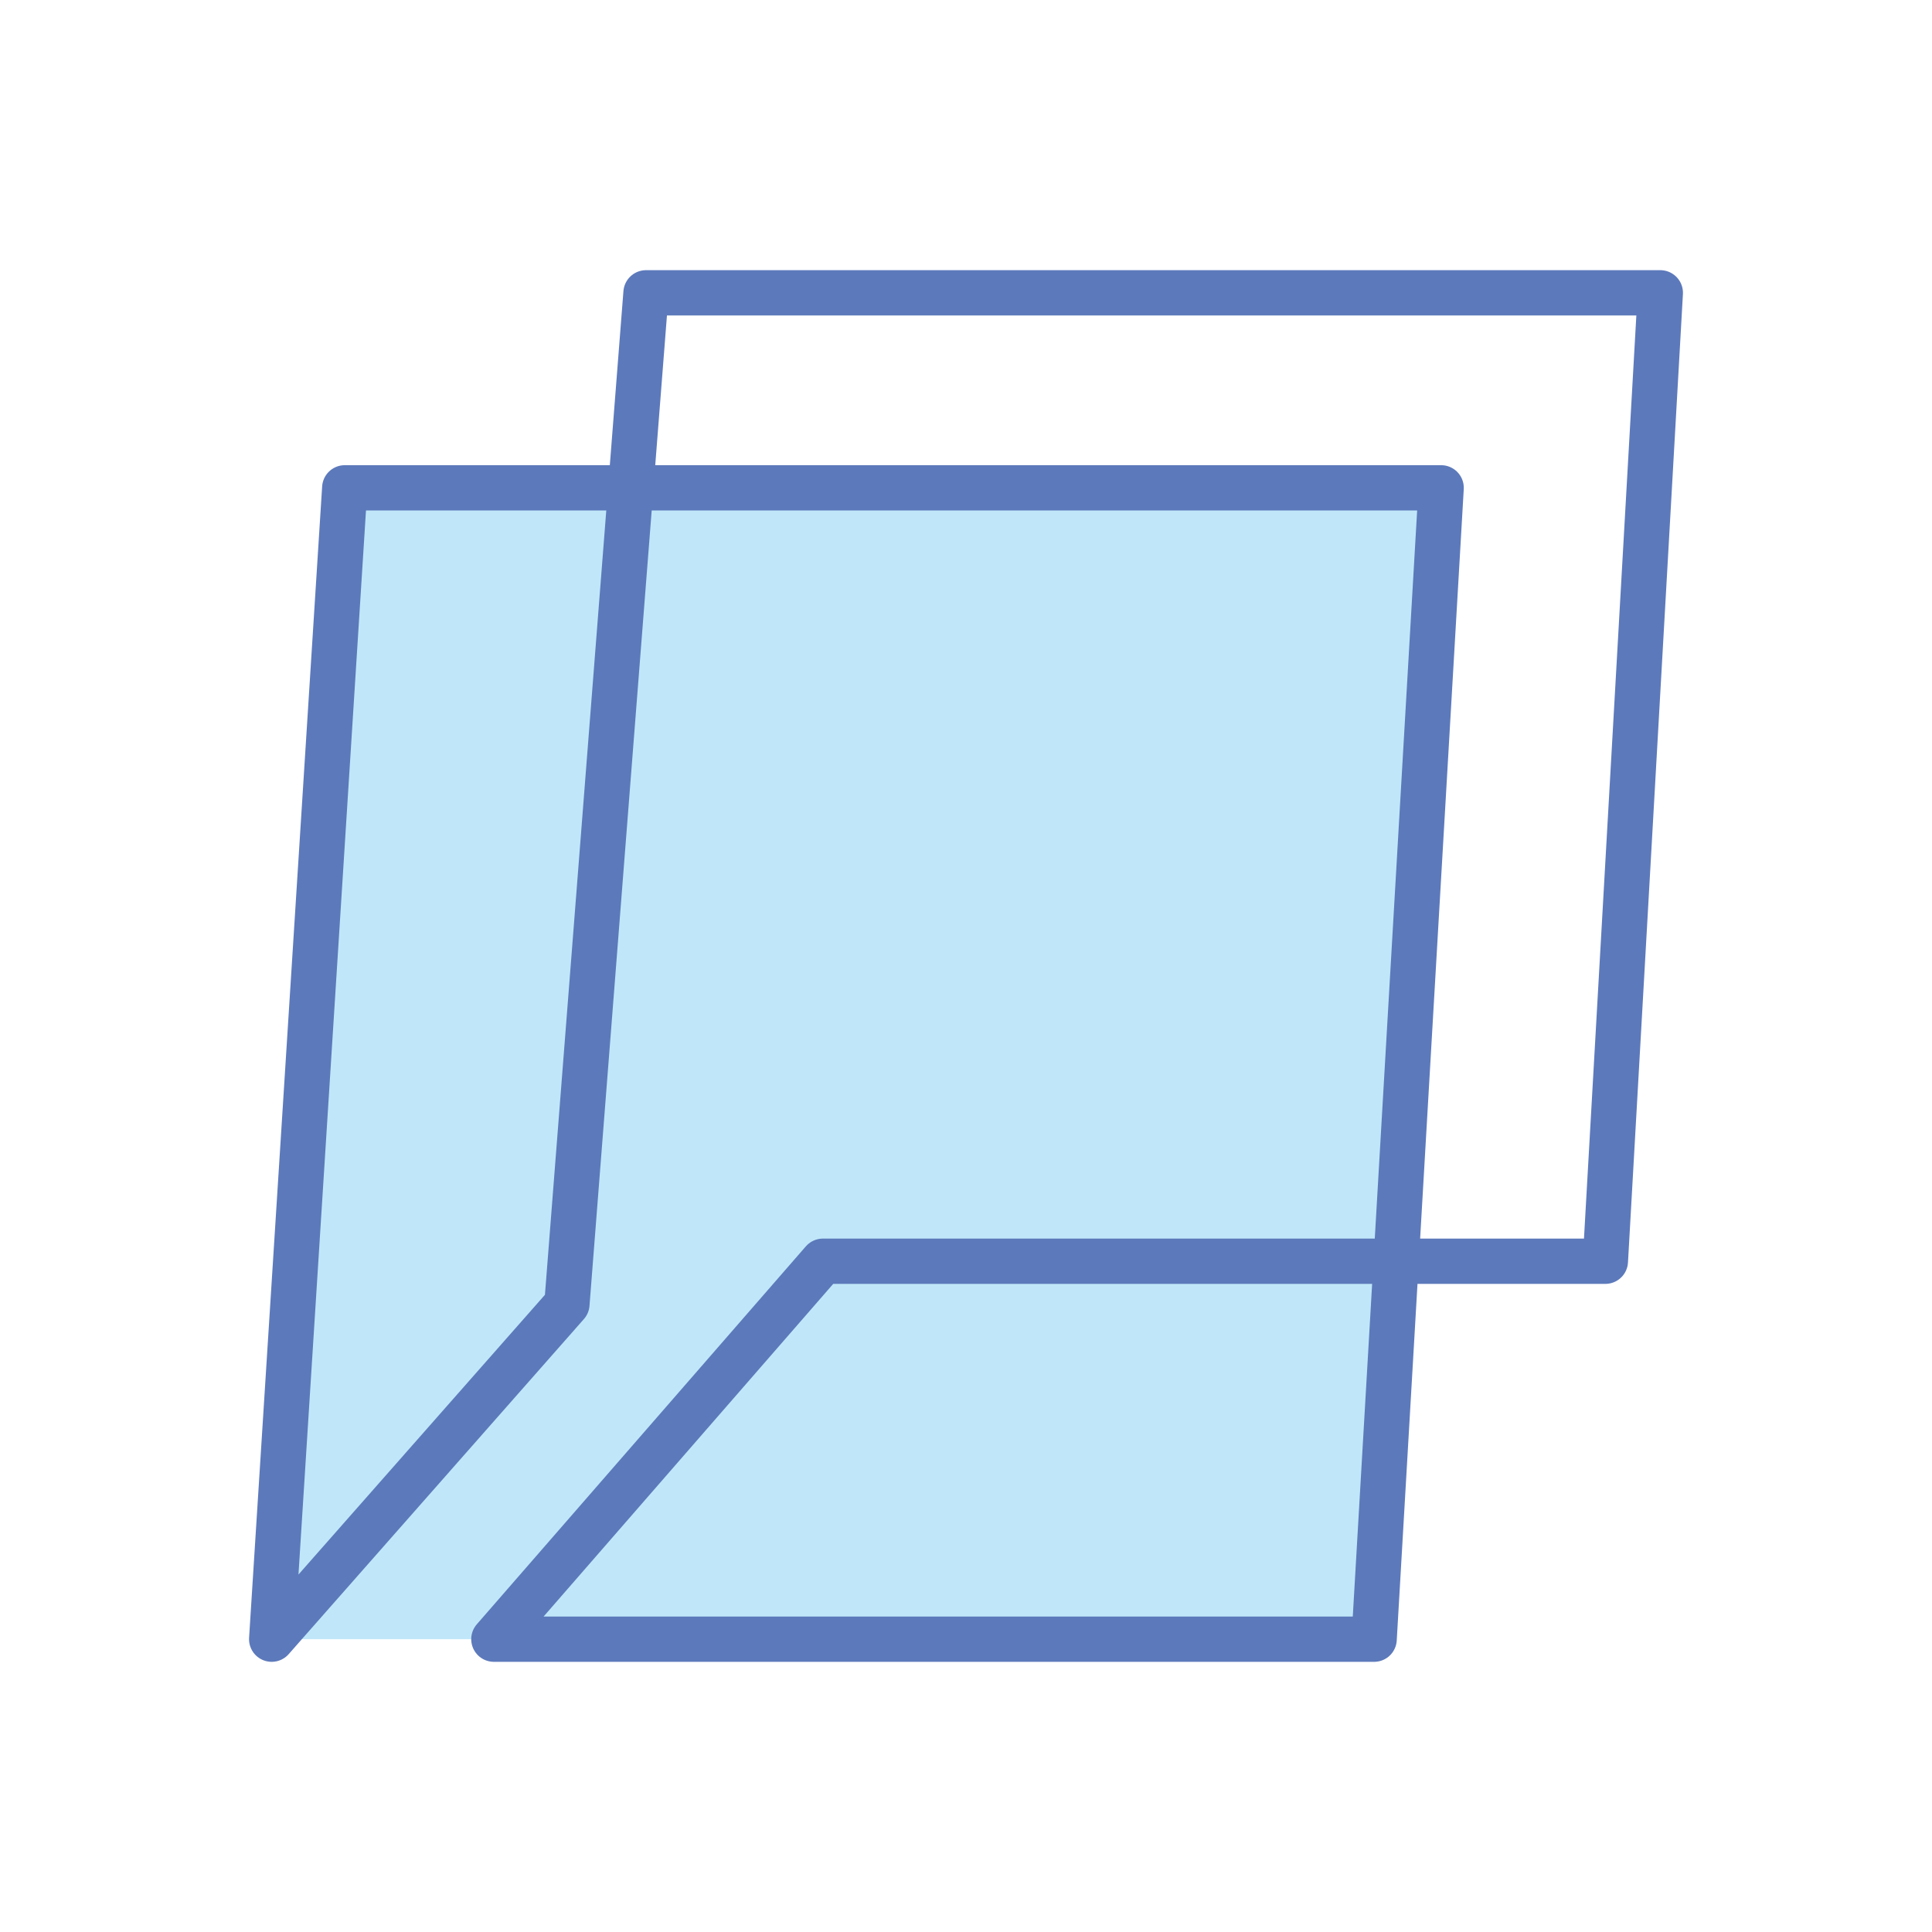
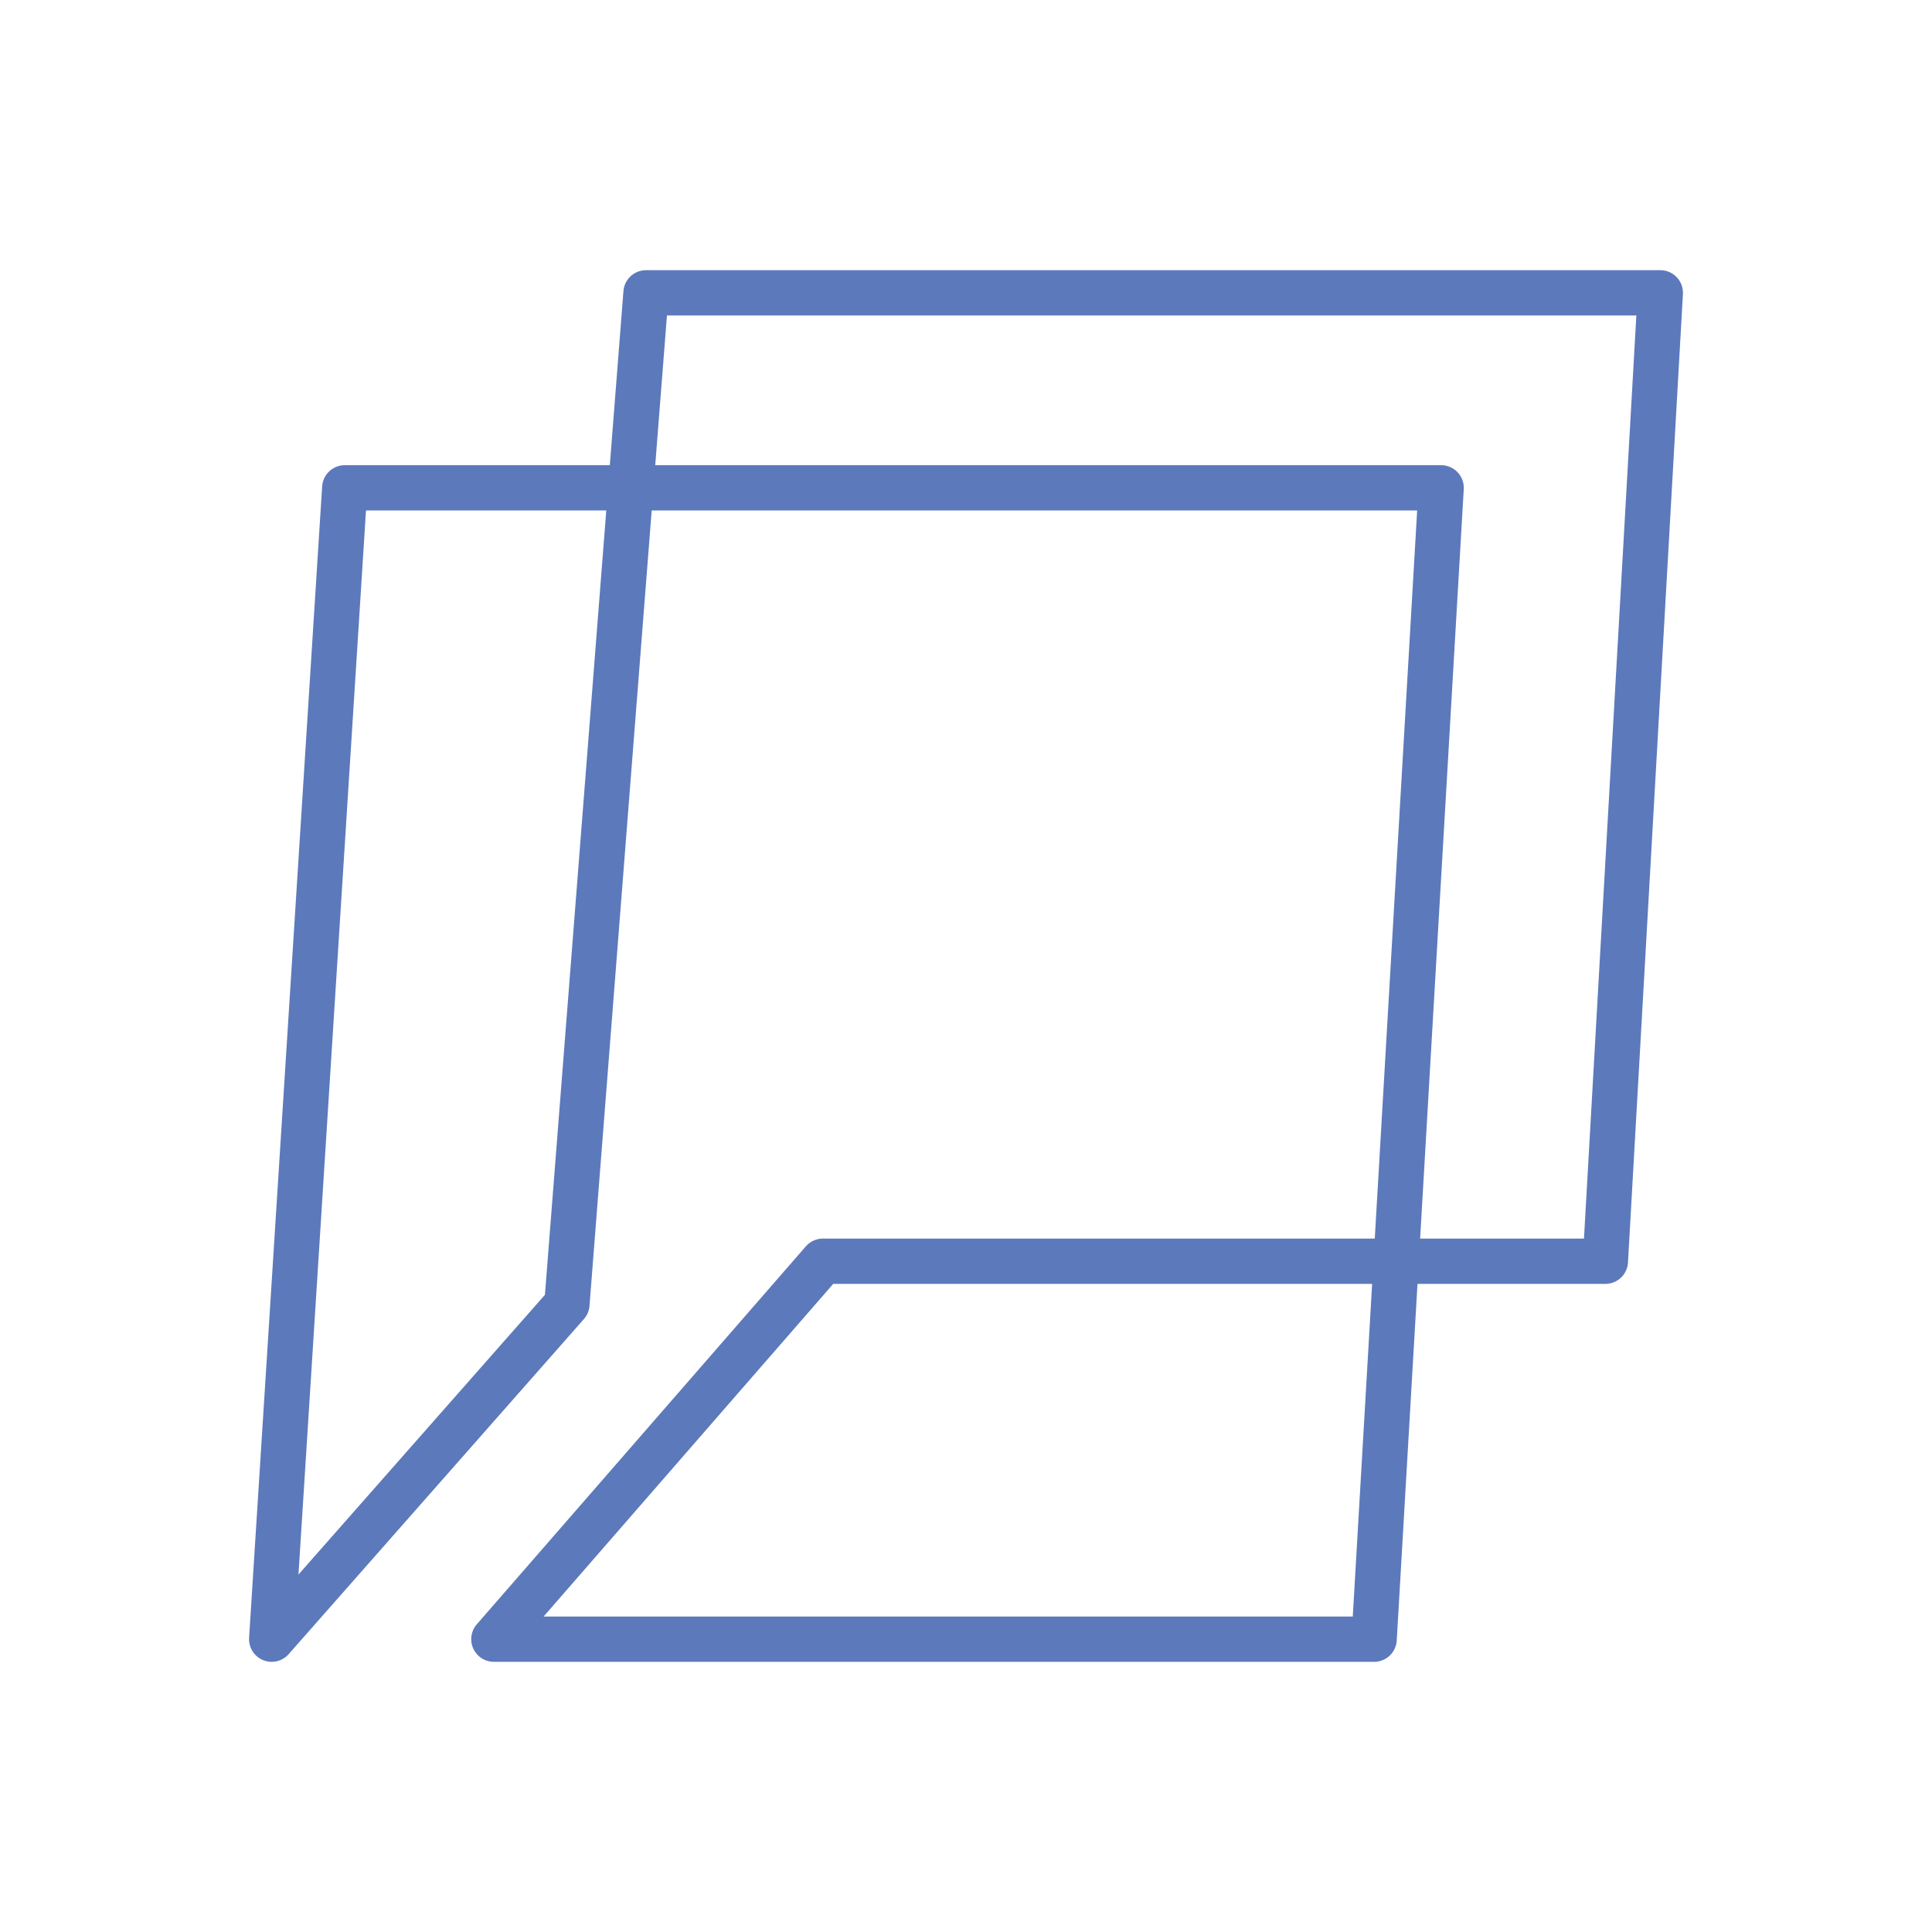
<svg xmlns="http://www.w3.org/2000/svg" id="TOI" viewBox="0 0 32 32">
  <defs>
    <style>.cls-1{fill:#83d0f5;opacity:0.5;}.cls-2{fill:none;stroke:#5c79bb;stroke-linecap:round;stroke-linejoin:round;stroke-width:0.75px;}</style>
  </defs>
  <title>to-color</title>
  <g id="to-color">
-     <polygon class="cls-1" points="5.71 8.08 23.87 8.08 22.76 27.15 4.5 27.15 5.71 8.08" />
    <polygon class="cls-2" points="8.18 27.15 22.76 27.15 23.87 8.08 5.71 8.08 4.5 27.15 9.39 21.6 10.7 4.85 27.5 4.85 26.59 20.89 13.63 20.89 8.18 27.15" />
  </g>
</svg>